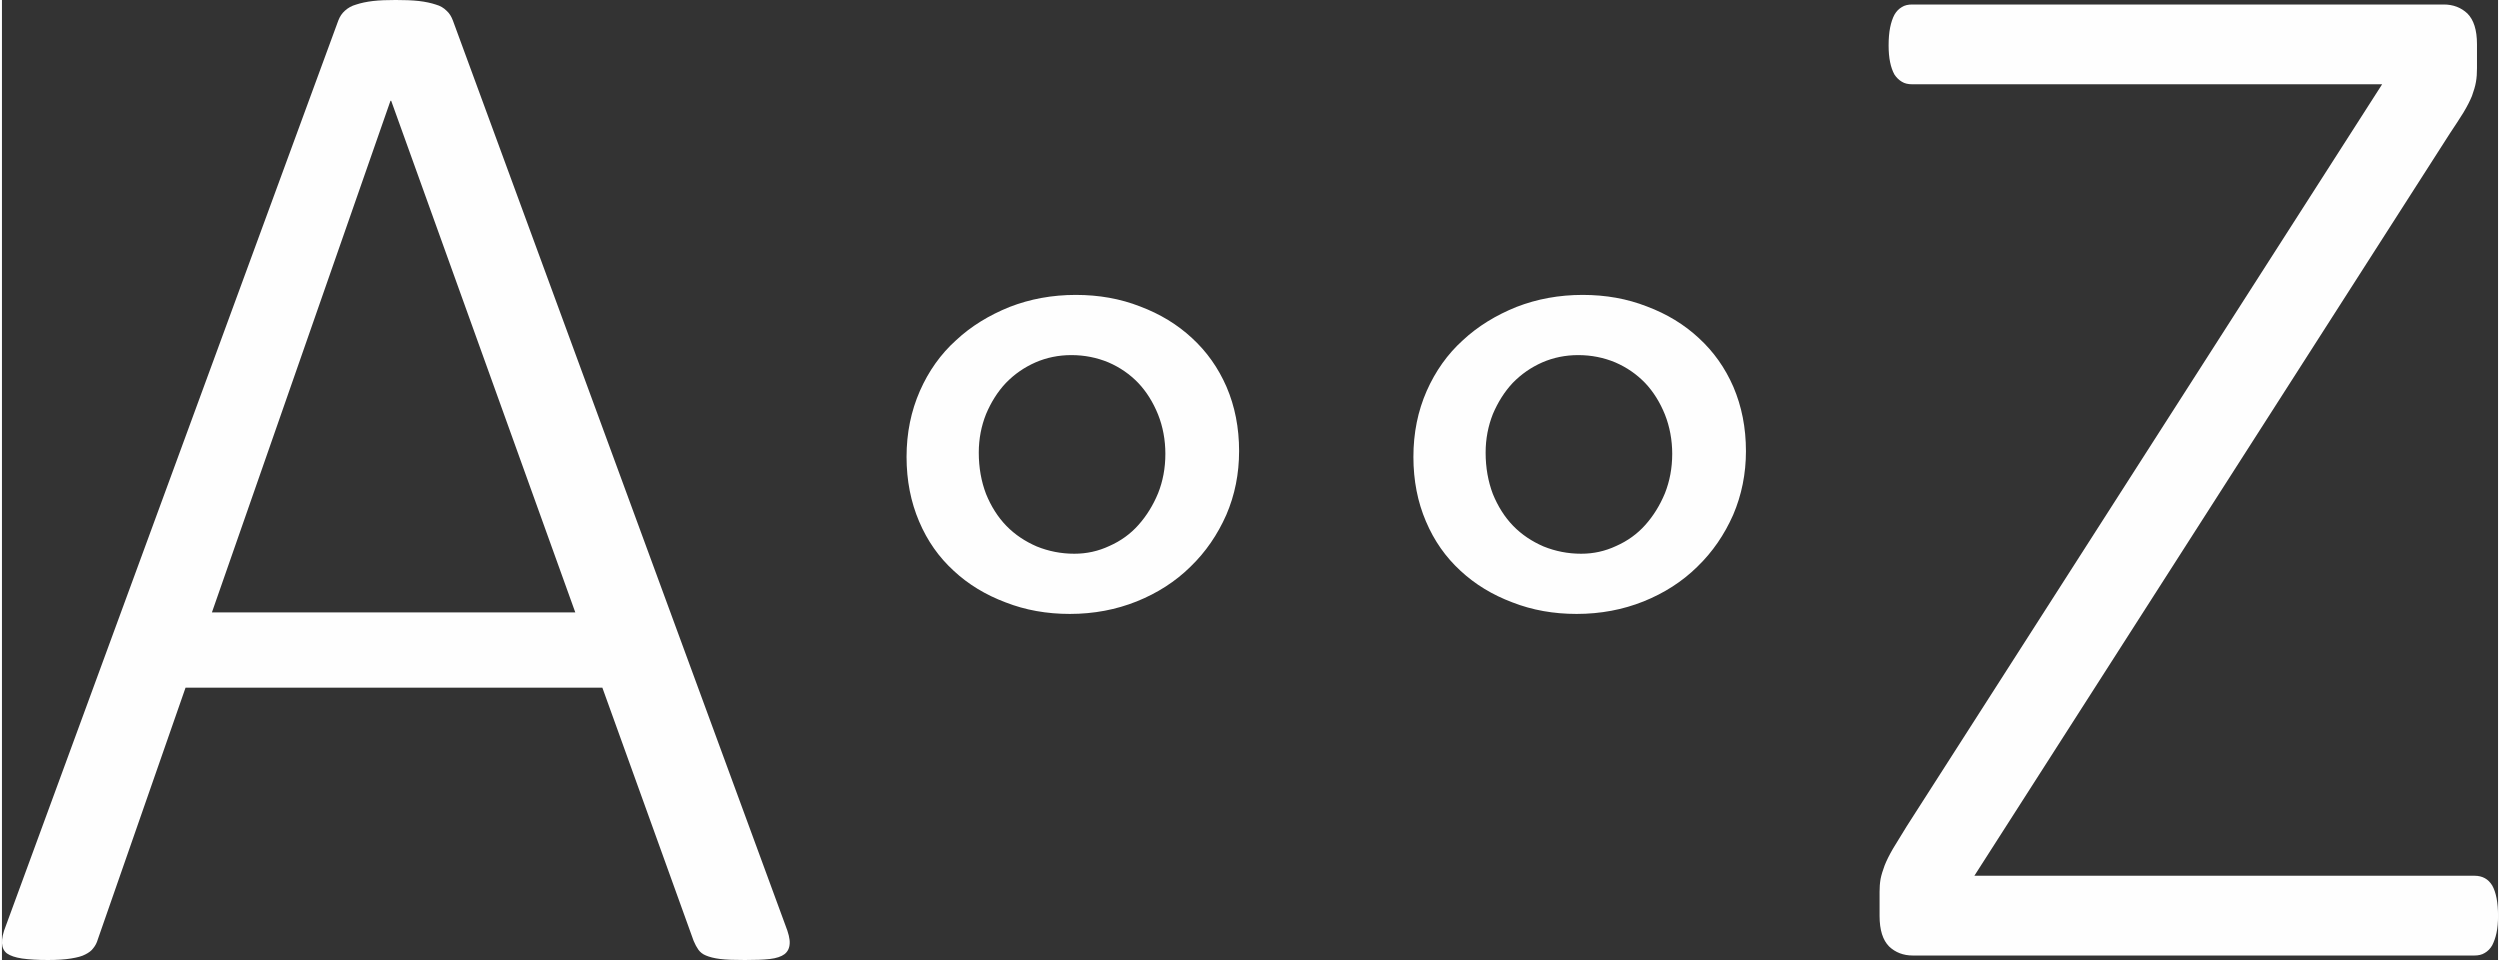
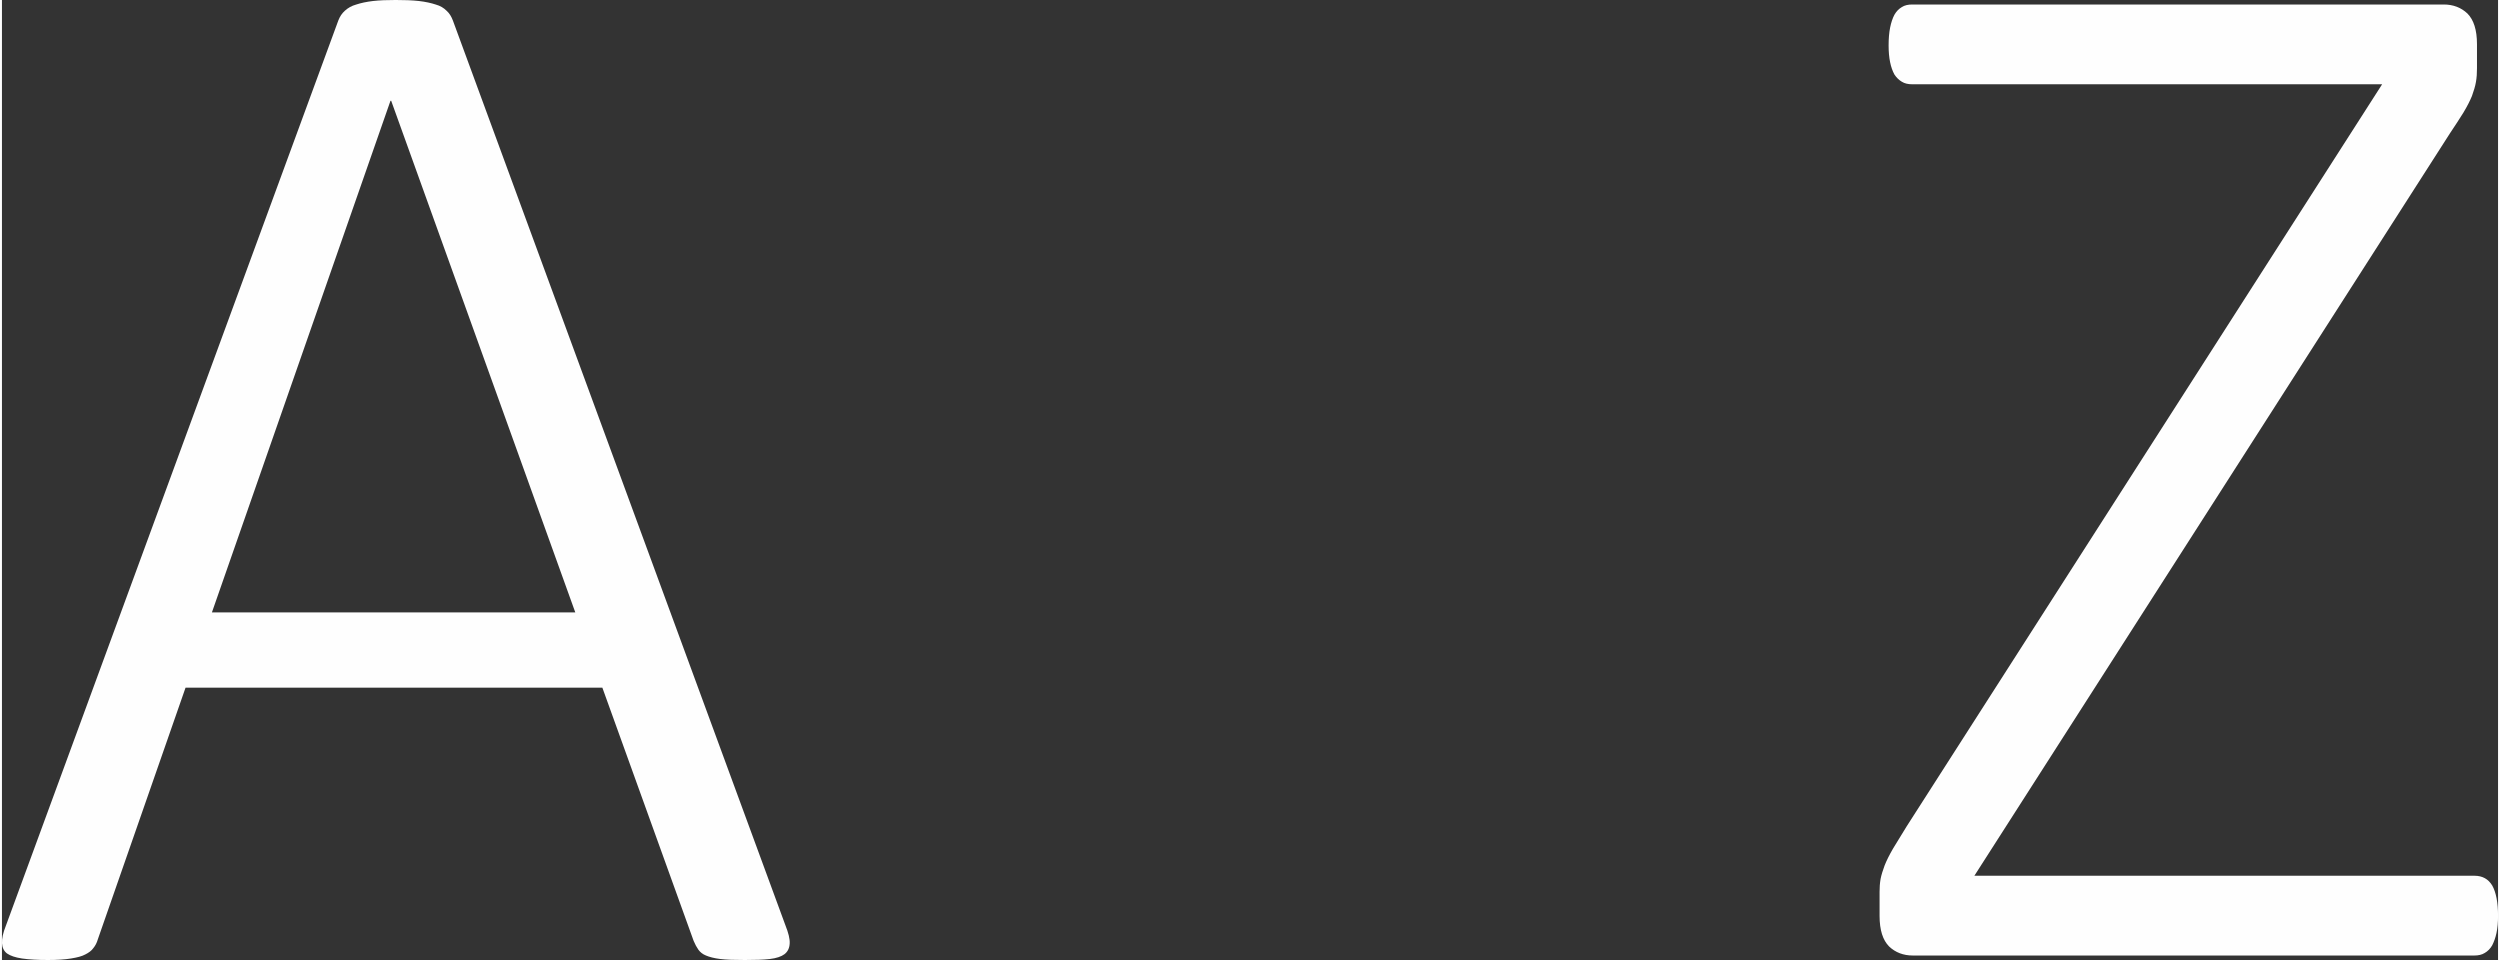
<svg xmlns="http://www.w3.org/2000/svg" xml:space="preserve" width="500px" height="192px" version="1.1" style="shape-rendering:geometricPrecision; text-rendering:geometricPrecision; image-rendering:optimizeQuality; fill-rule:evenodd; clip-rule:evenodd" viewBox="0 0 500.05 192.32">
  <rect x="0" y="0" width="500.05" height="192.32" fill="#333333" stroke="none" />
  <defs>
    <style type="text/css">
   
    .fil0 {fill:#FEFEFE;fill-rule:nonzero}
   
  </style>
  </defs>
  <g id="Ebene_x0020_1">
    <path class="fil0" d="M156.96 185.39c0.6,1.5 0.9,2.71 0.85,3.61 -0.05,0.96 -0.4,1.66 -1.05,2.16 -0.61,0.46 -1.61,0.81 -2.92,0.96 -1.3,0.15 -3.01,0.2 -5.02,0.2 -2.06,0 -3.72,-0.05 -4.92,-0.2 -1.21,-0.15 -2.17,-0.4 -2.87,-0.7 -0.65,-0.26 -1.15,-0.66 -1.51,-1.16 -0.35,-0.5 -0.65,-1.05 -0.95,-1.76l-18.29 -50.74 -83.5 0 -17.58 50.44c-0.2,0.7 -0.5,1.26 -0.91,1.76 -0.35,0.5 -0.9,0.9 -1.6,1.25 -0.66,0.36 -1.61,0.61 -2.87,0.81 -1.2,0.2 -2.76,0.3 -4.62,0.3 -2.06,0 -3.77,-0.1 -5.17,-0.3 -1.36,-0.2 -2.36,-0.55 -3.02,-1.01 -0.65,-0.5 -0.95,-1.2 -1,-2.06 -0.05,-0.9 0.2,-2.06 0.8,-3.56l66.57 -181.27c0.3,-0.8 0.75,-1.46 1.31,-1.96 0.6,-0.55 1.35,-1 2.31,-1.26 0.9,-0.3 2.06,-0.55 3.36,-0.7 1.31,-0.15 2.82,-0.2 4.52,-0.2 1.76,0 3.27,0.05 4.63,0.2 1.3,0.15 2.46,0.4 3.36,0.7 0.96,0.26 1.66,0.71 2.21,1.26 0.56,0.5 0.96,1.16 1.26,1.96l66.62 181.27zm-78.98 -165.19l-0.15 0 -35.77 102.49 72.8 0 -36.88 -102.49z" />
-     <path class="fil0" d="M247.84 90.38c0,4.52 -0.85,8.79 -2.56,12.76 -1.76,3.97 -4.12,7.44 -7.19,10.4 -3.01,2.97 -6.63,5.28 -10.75,6.94 -4.12,1.65 -8.59,2.51 -13.41,2.51 -4.62,0 -8.89,-0.76 -12.86,-2.31 -4.02,-1.51 -7.49,-3.62 -10.4,-6.33 -2.97,-2.72 -5.28,-5.98 -6.94,-9.9 -1.65,-3.87 -2.51,-8.19 -2.51,-12.91 0,-4.83 0.91,-9.2 2.67,-13.22 1.75,-3.97 4.16,-7.38 7.23,-10.14 3.01,-2.82 6.63,-5.03 10.75,-6.69 4.12,-1.6 8.54,-2.41 13.26,-2.41 4.63,0 8.9,0.76 12.87,2.31 4.01,1.51 7.48,3.62 10.4,6.33 2.96,2.72 5.27,5.98 6.93,9.8 1.66,3.87 2.51,8.14 2.51,12.86zm-14.77 0.55c0,-2.81 -0.5,-5.47 -1.46,-7.88 -1,-2.47 -2.31,-4.57 -3.97,-6.33 -1.7,-1.76 -3.66,-3.12 -5.97,-4.12 -2.32,-0.96 -4.78,-1.46 -7.44,-1.46 -2.56,0 -4.97,0.5 -7.18,1.46 -2.27,1 -4.22,2.36 -5.93,4.12 -1.66,1.76 -2.97,3.86 -3.97,6.23 -0.96,2.41 -1.46,4.97 -1.46,7.73 0,3.02 0.5,5.78 1.46,8.29 1,2.46 2.36,4.62 4.07,6.38 1.71,1.76 3.77,3.12 6.08,4.12 2.36,0.96 4.87,1.46 7.53,1.46 2.46,0 4.78,-0.5 7.04,-1.56 2.26,-1 4.22,-2.41 5.82,-4.22 1.61,-1.81 2.92,-3.92 3.92,-6.33 0.96,-2.41 1.46,-5.02 1.46,-7.89zm116.31 -0.55c0,4.52 -0.86,8.79 -2.56,12.76 -1.76,3.97 -4.12,7.44 -7.19,10.4 -3.01,2.97 -6.63,5.28 -10.75,6.94 -4.12,1.65 -8.59,2.51 -13.42,2.51 -4.62,0 -8.89,-0.76 -12.86,-2.31 -4.02,-1.51 -7.48,-3.62 -10.4,-6.33 -2.96,-2.72 -5.27,-5.98 -6.93,-9.9 -1.66,-3.87 -2.51,-8.19 -2.51,-12.91 0,-4.83 0.9,-9.2 2.66,-13.22 1.76,-3.97 4.17,-7.38 7.23,-10.14 3.02,-2.82 6.64,-5.03 10.76,-6.69 4.12,-1.6 8.54,-2.41 13.26,-2.41 4.62,0 8.89,0.76 12.86,2.31 4.02,1.51 7.49,3.62 10.4,6.33 2.97,2.72 5.28,5.98 6.94,9.8 1.65,3.87 2.51,8.14 2.51,12.86zm-14.77 0.55c0,-2.81 -0.51,-5.47 -1.46,-7.88 -1,-2.47 -2.31,-4.57 -3.97,-6.33 -1.71,-1.76 -3.67,-3.12 -5.98,-4.12 -2.31,-0.96 -4.77,-1.46 -7.43,-1.46 -2.57,0 -4.98,0.5 -7.19,1.46 -2.26,1 -4.22,2.36 -5.93,4.12 -1.65,1.76 -2.96,3.86 -3.97,6.23 -0.95,2.41 -1.45,4.97 -1.45,7.73 0,3.02 0.5,5.78 1.45,8.29 1.01,2.46 2.36,4.62 4.07,6.38 1.71,1.76 3.77,3.12 6.08,4.12 2.36,0.96 4.88,1.46 7.54,1.46 2.46,0 4.77,-0.5 7.03,-1.56 2.26,-1 4.22,-2.41 5.83,-4.22 1.61,-1.81 2.92,-3.92 3.92,-6.33 0.95,-2.41 1.46,-5.02 1.46,-7.89z" />
    <path class="fil0" d="M500.05 183.48c0,1.3 -0.1,2.41 -0.31,3.41 -0.2,0.96 -0.5,1.76 -0.85,2.47 -0.4,0.7 -0.9,1.2 -1.51,1.55 -0.55,0.35 -1.25,0.51 -2.06,0.51l-112.54 0c-1.85,0 -3.46,-0.61 -4.72,-1.81 -1.25,-1.26 -1.91,-3.27 -1.91,-6.13l0 -4.83c0,-0.85 0.05,-1.7 0.2,-2.56 0.15,-0.8 0.46,-1.76 0.81,-2.71 0.4,-1.01 0.95,-2.11 1.71,-3.42 0.75,-1.25 1.65,-2.71 2.71,-4.42l95.25 -148.66 -94.15 0c-0.8,0 -1.5,-0.15 -2.06,-0.5 -0.6,-0.35 -1.1,-0.86 -1.5,-1.46 -0.35,-0.65 -0.66,-1.46 -0.86,-2.46 -0.2,-0.95 -0.3,-2.06 -0.3,-3.37 0,-1.35 0.1,-2.56 0.3,-3.56 0.2,-1.01 0.51,-1.91 0.86,-2.57 0.4,-0.7 0.9,-1.2 1.5,-1.55 0.56,-0.36 1.26,-0.51 2.06,-0.51l106.51 0c1.86,0 3.47,0.61 4.73,1.81 1.25,1.26 1.91,3.27 1.91,6.13l0 4.83c0,0.95 -0.05,1.9 -0.21,2.76 -0.15,0.9 -0.45,1.81 -0.8,2.81 -0.4,0.96 -0.95,2.06 -1.71,3.32 -0.75,1.2 -1.66,2.61 -2.71,4.17l-95.26 148.71 100.18 0c1.61,0 2.77,0.65 3.57,1.96 0.75,1.36 1.16,3.36 1.16,6.08z" />
  </g>
</svg>